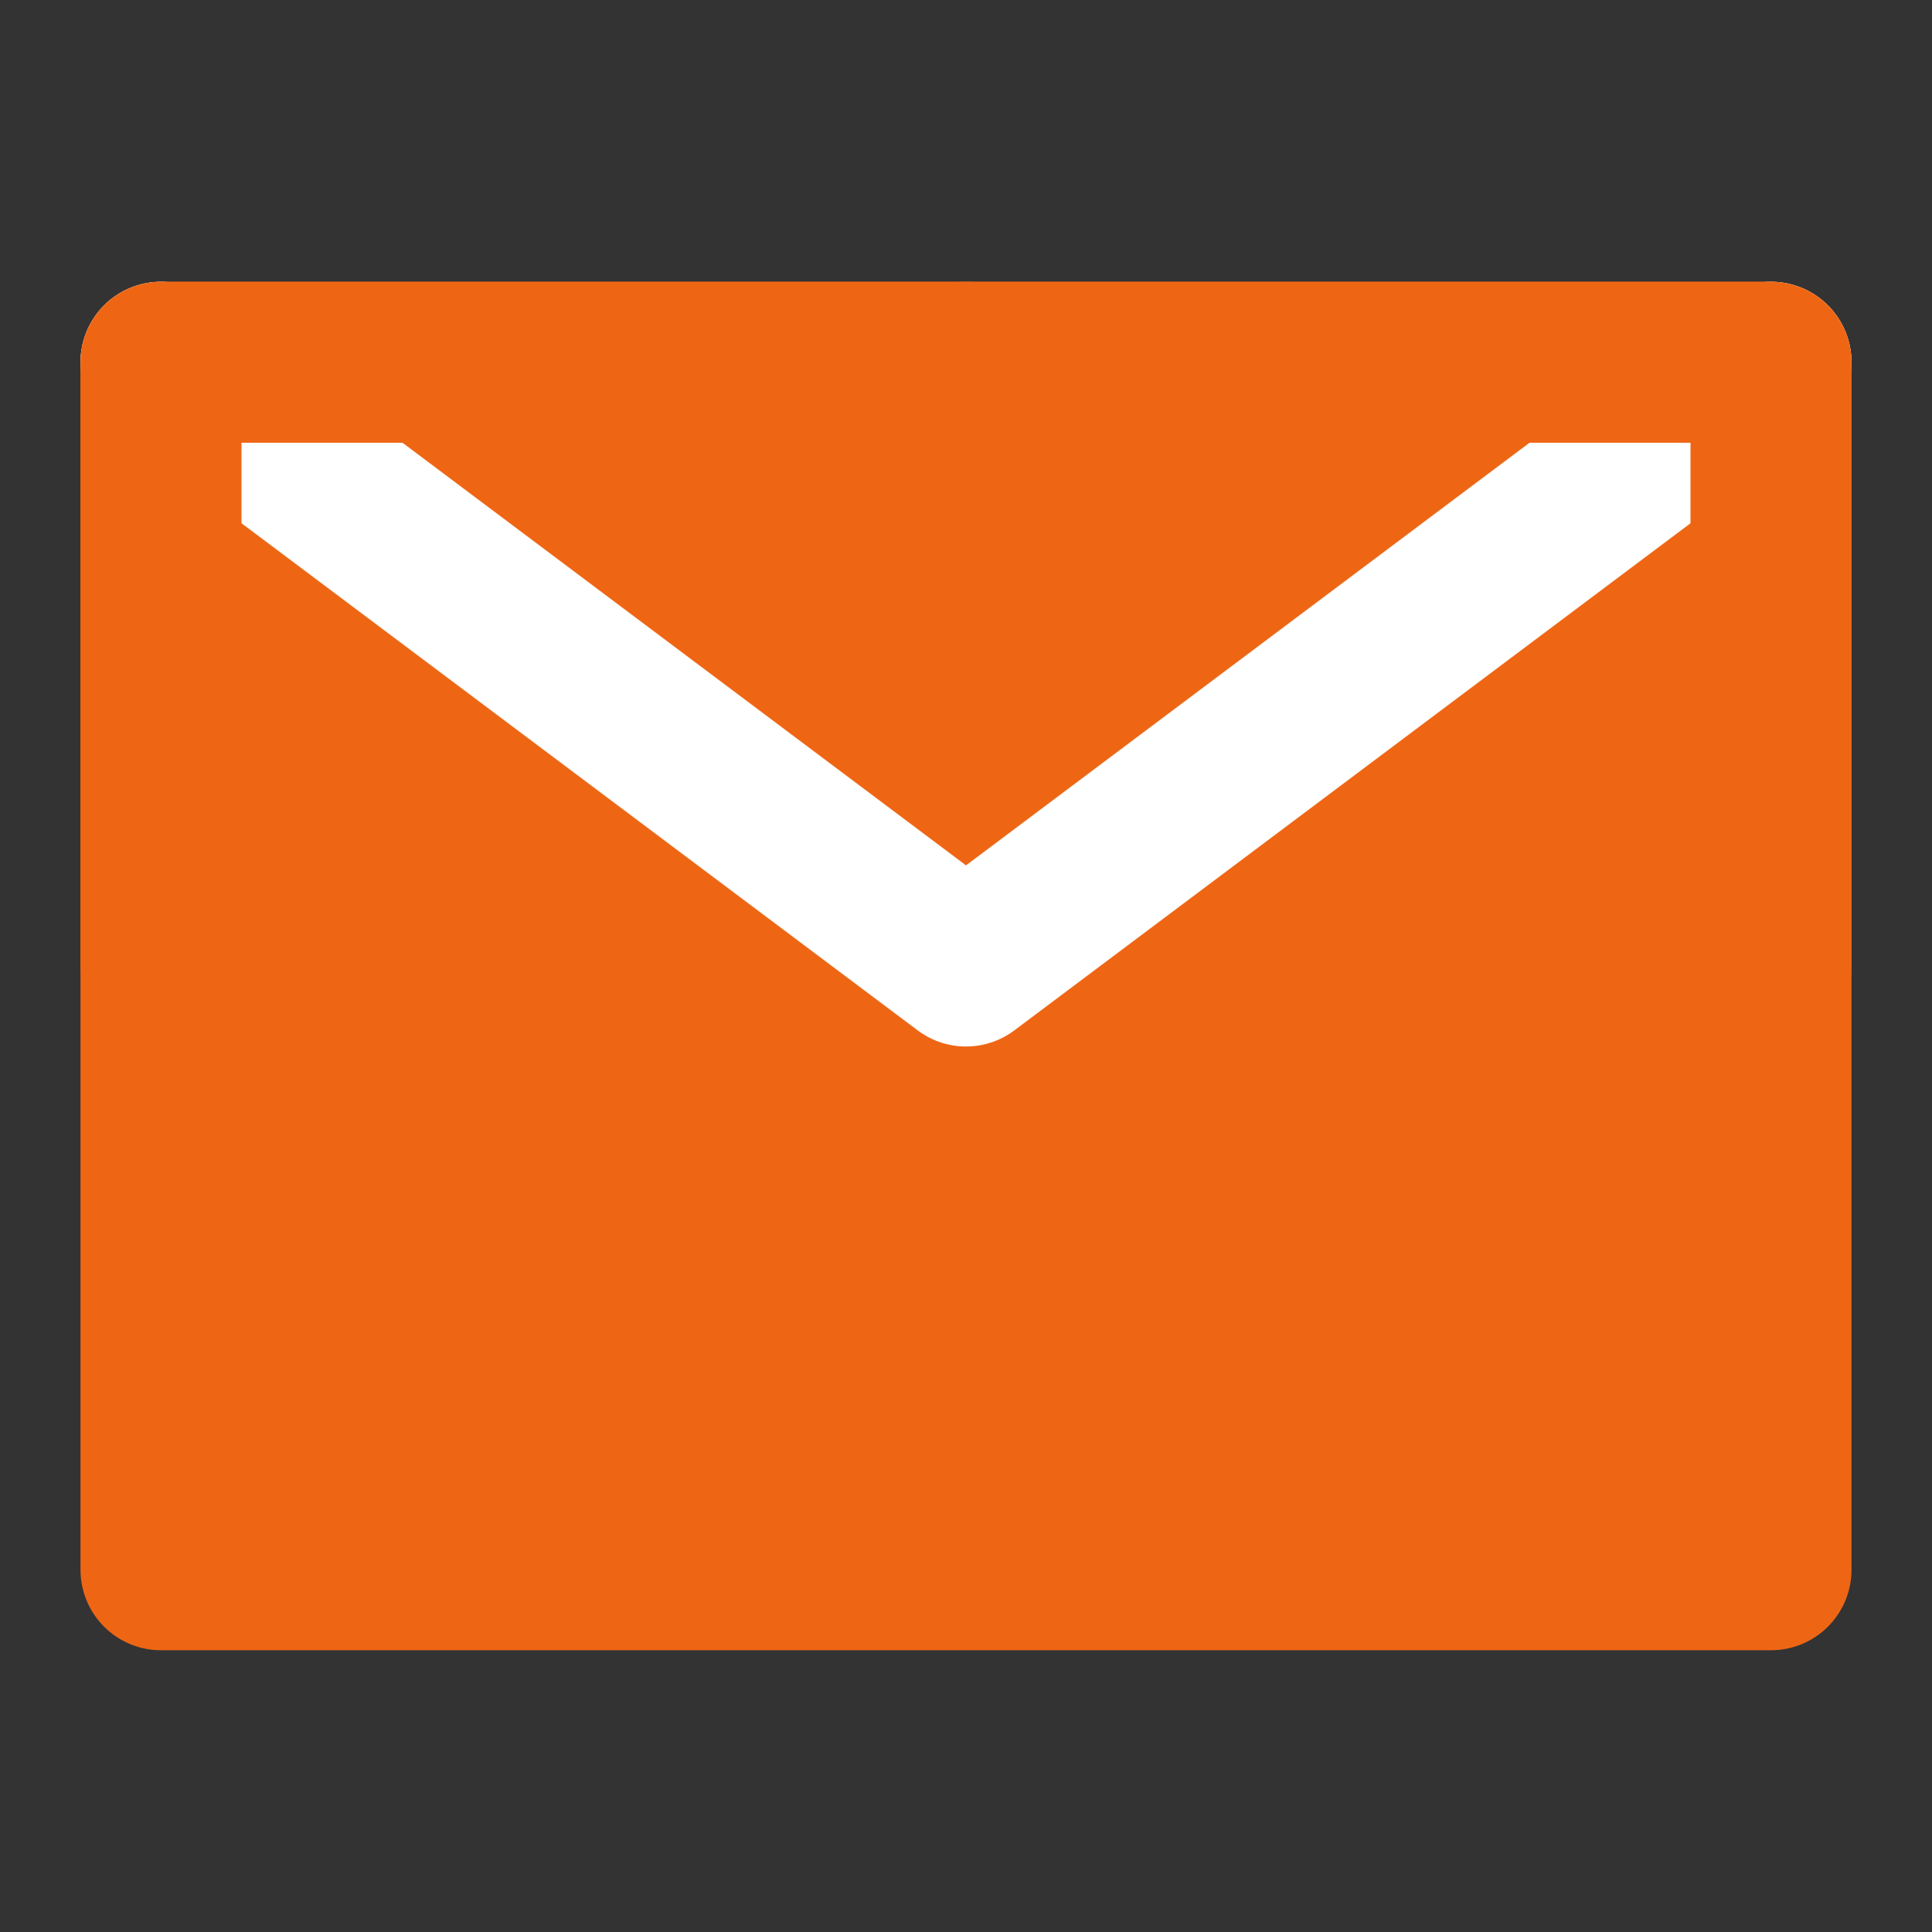
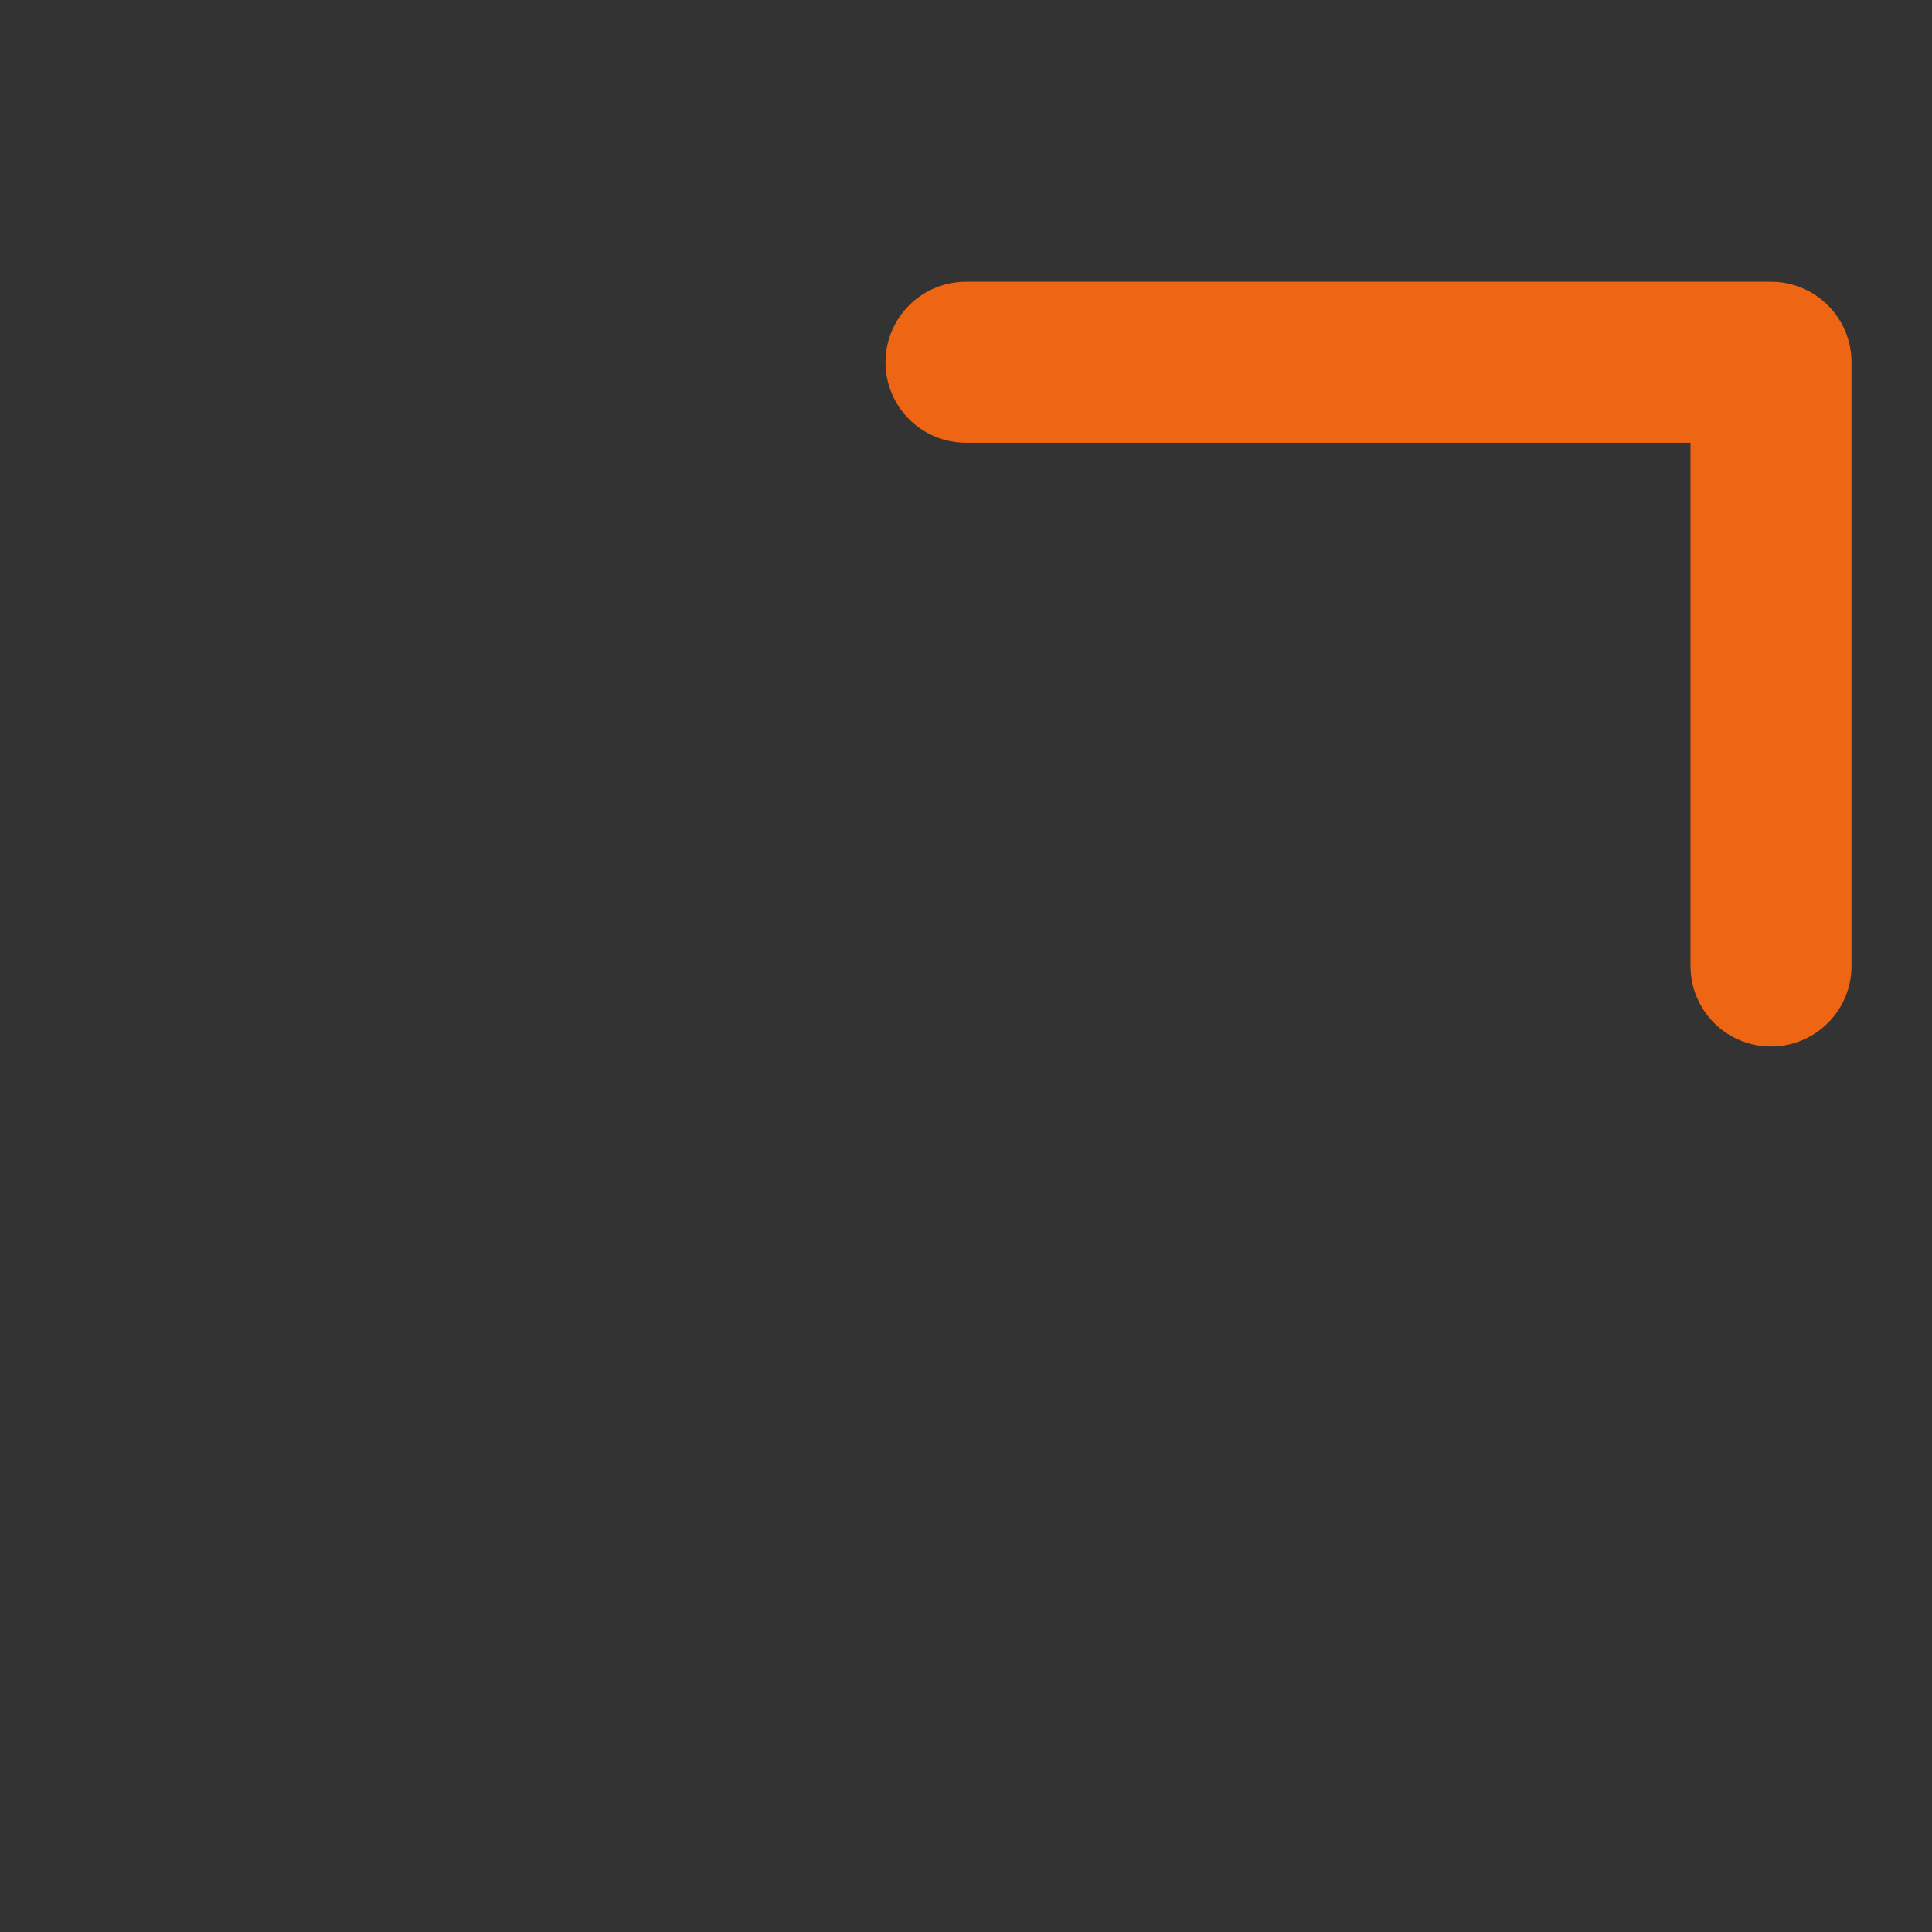
<svg xmlns="http://www.w3.org/2000/svg" width="24" height="24" viewBox="0 0 24 24" fill="none">
  <rect x="0" y="0" width="24" height="24" fill="#333333" stroke="none" />
-   <path d="M2 19.5H22V12V4.5H12H2V12V19.5Z" fill="#EE6614" stroke="#EE6614" stroke-width="2" stroke-linejoin="round" />
-   <path d="M2 4.5L12 12L22 4.5" stroke="white" stroke-width="2" stroke-linecap="round" stroke-linejoin="round" />
-   <path d="M12 4.5H2V12" stroke="#EE6614" stroke-width="2" stroke-linecap="round" stroke-linejoin="round" />
  <path d="M22 12V4.5H12" stroke="#EE6614" stroke-width="2" stroke-linecap="round" stroke-linejoin="round" />
</svg>